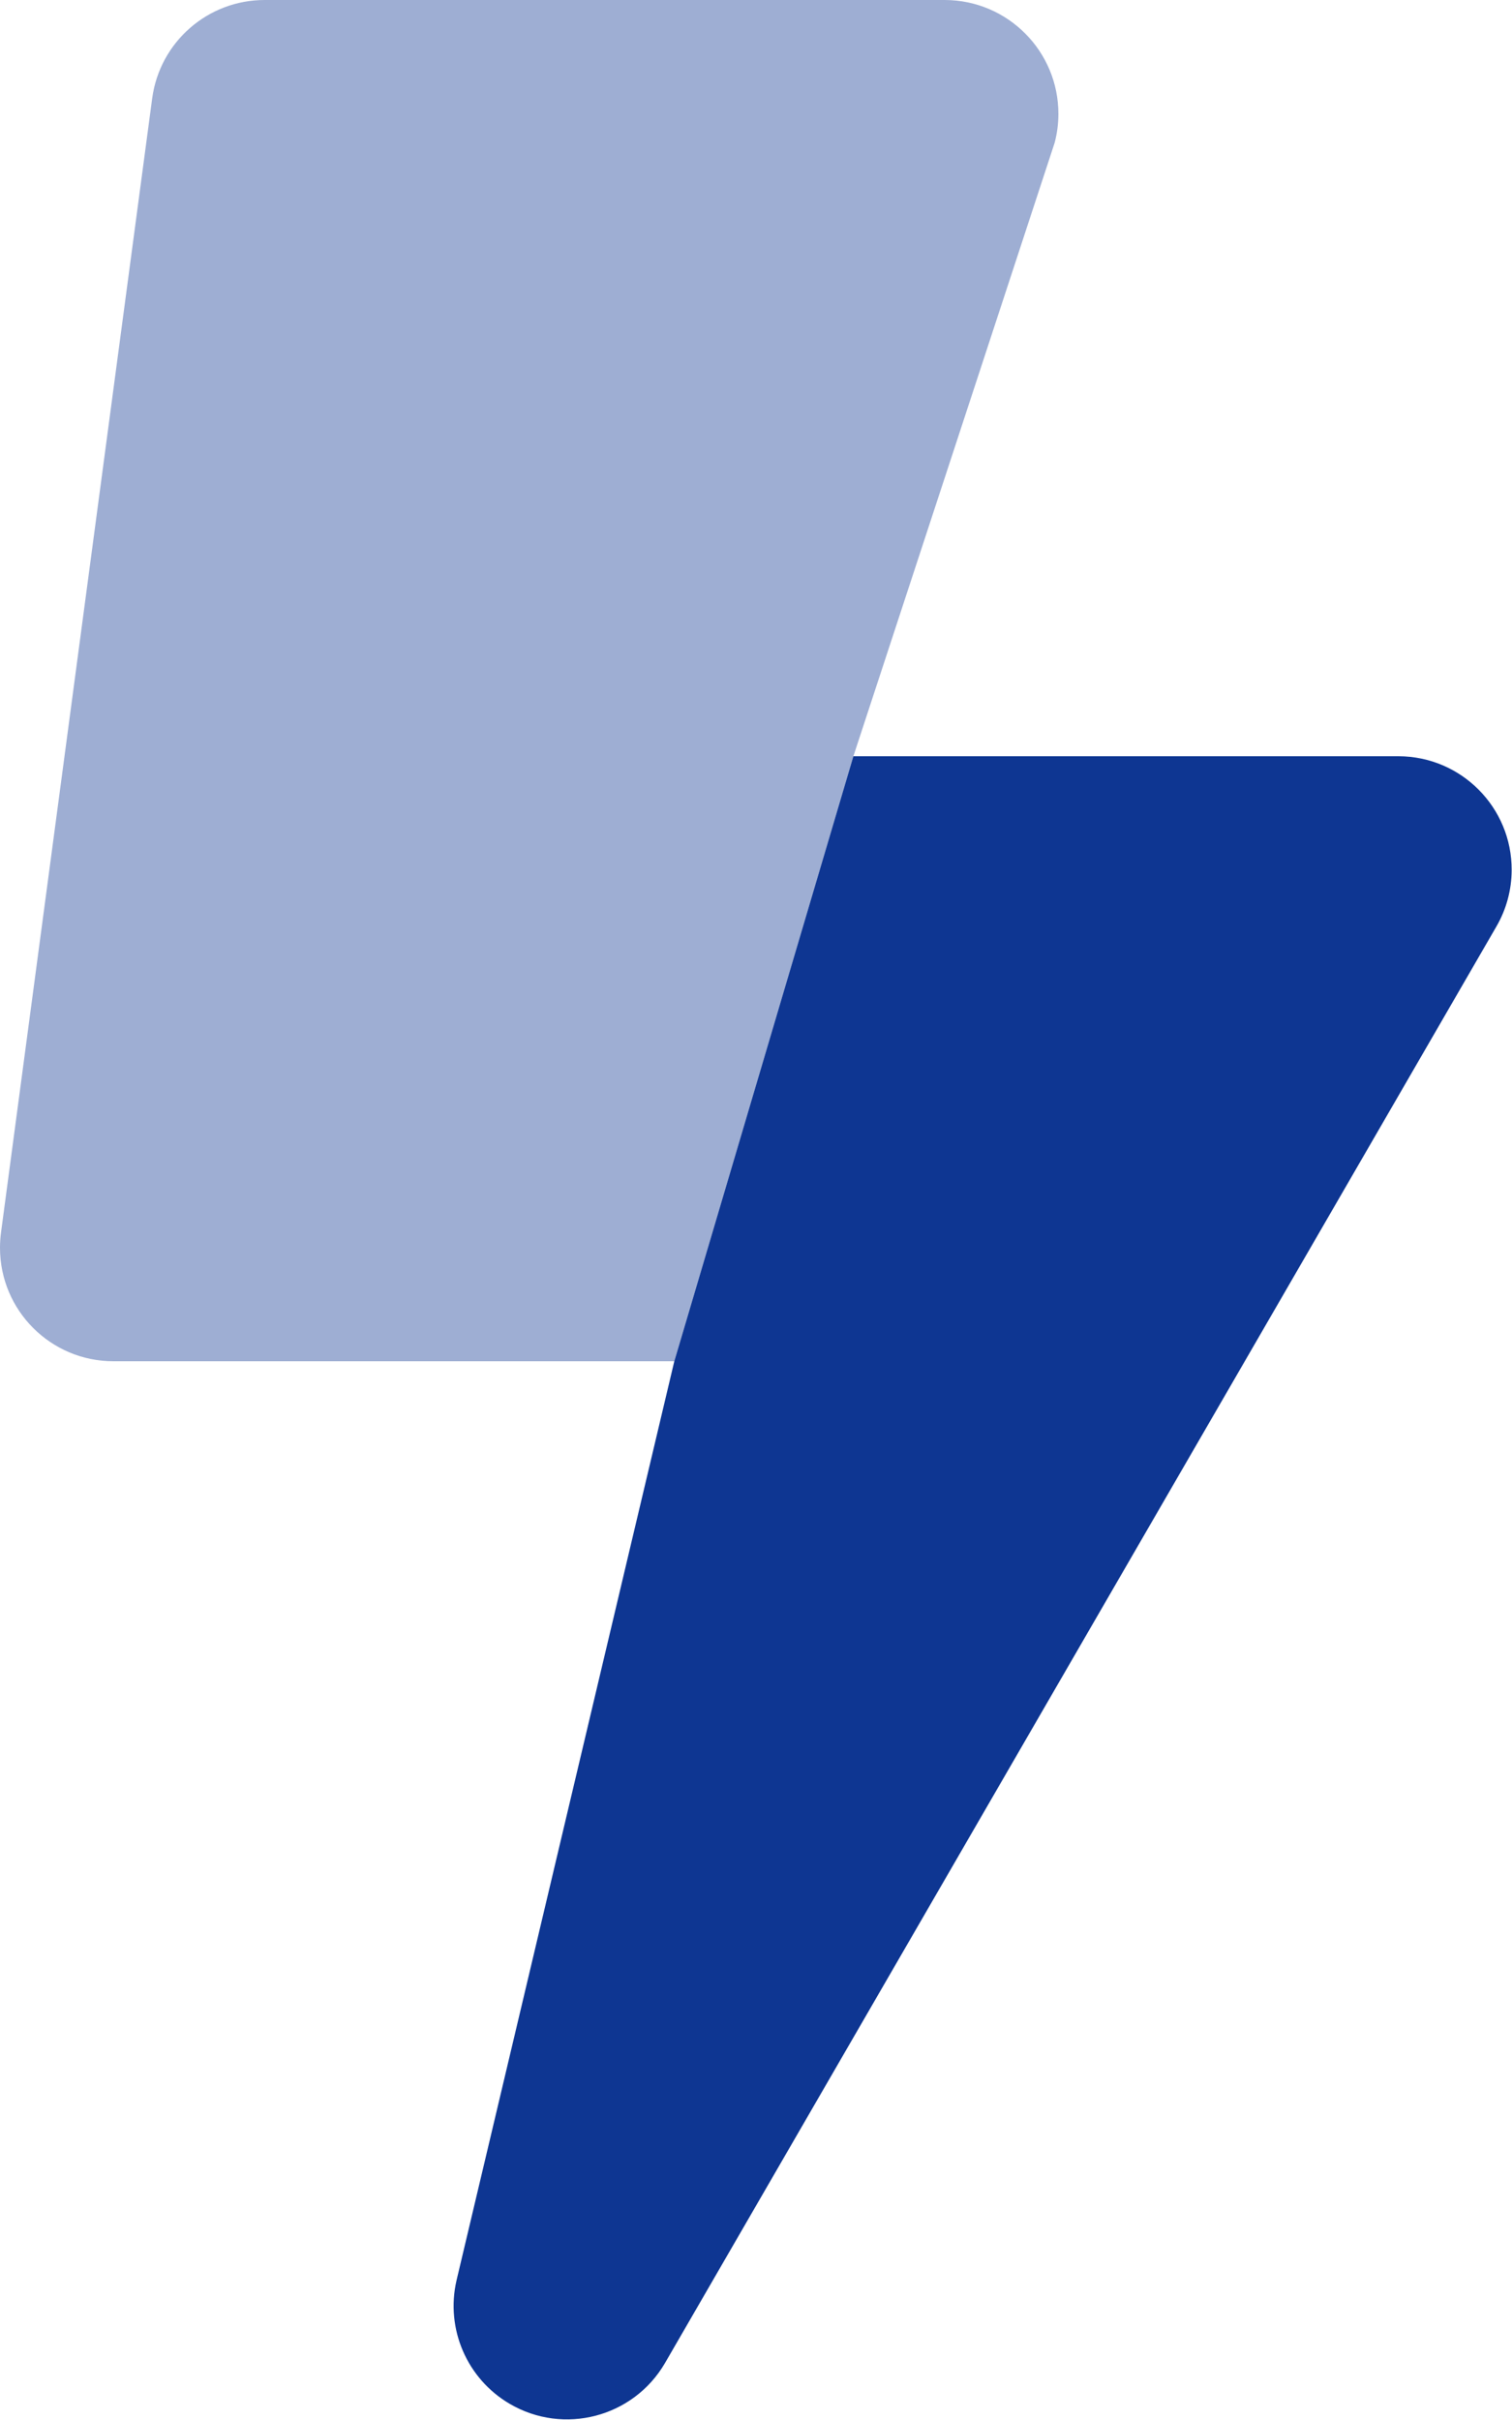
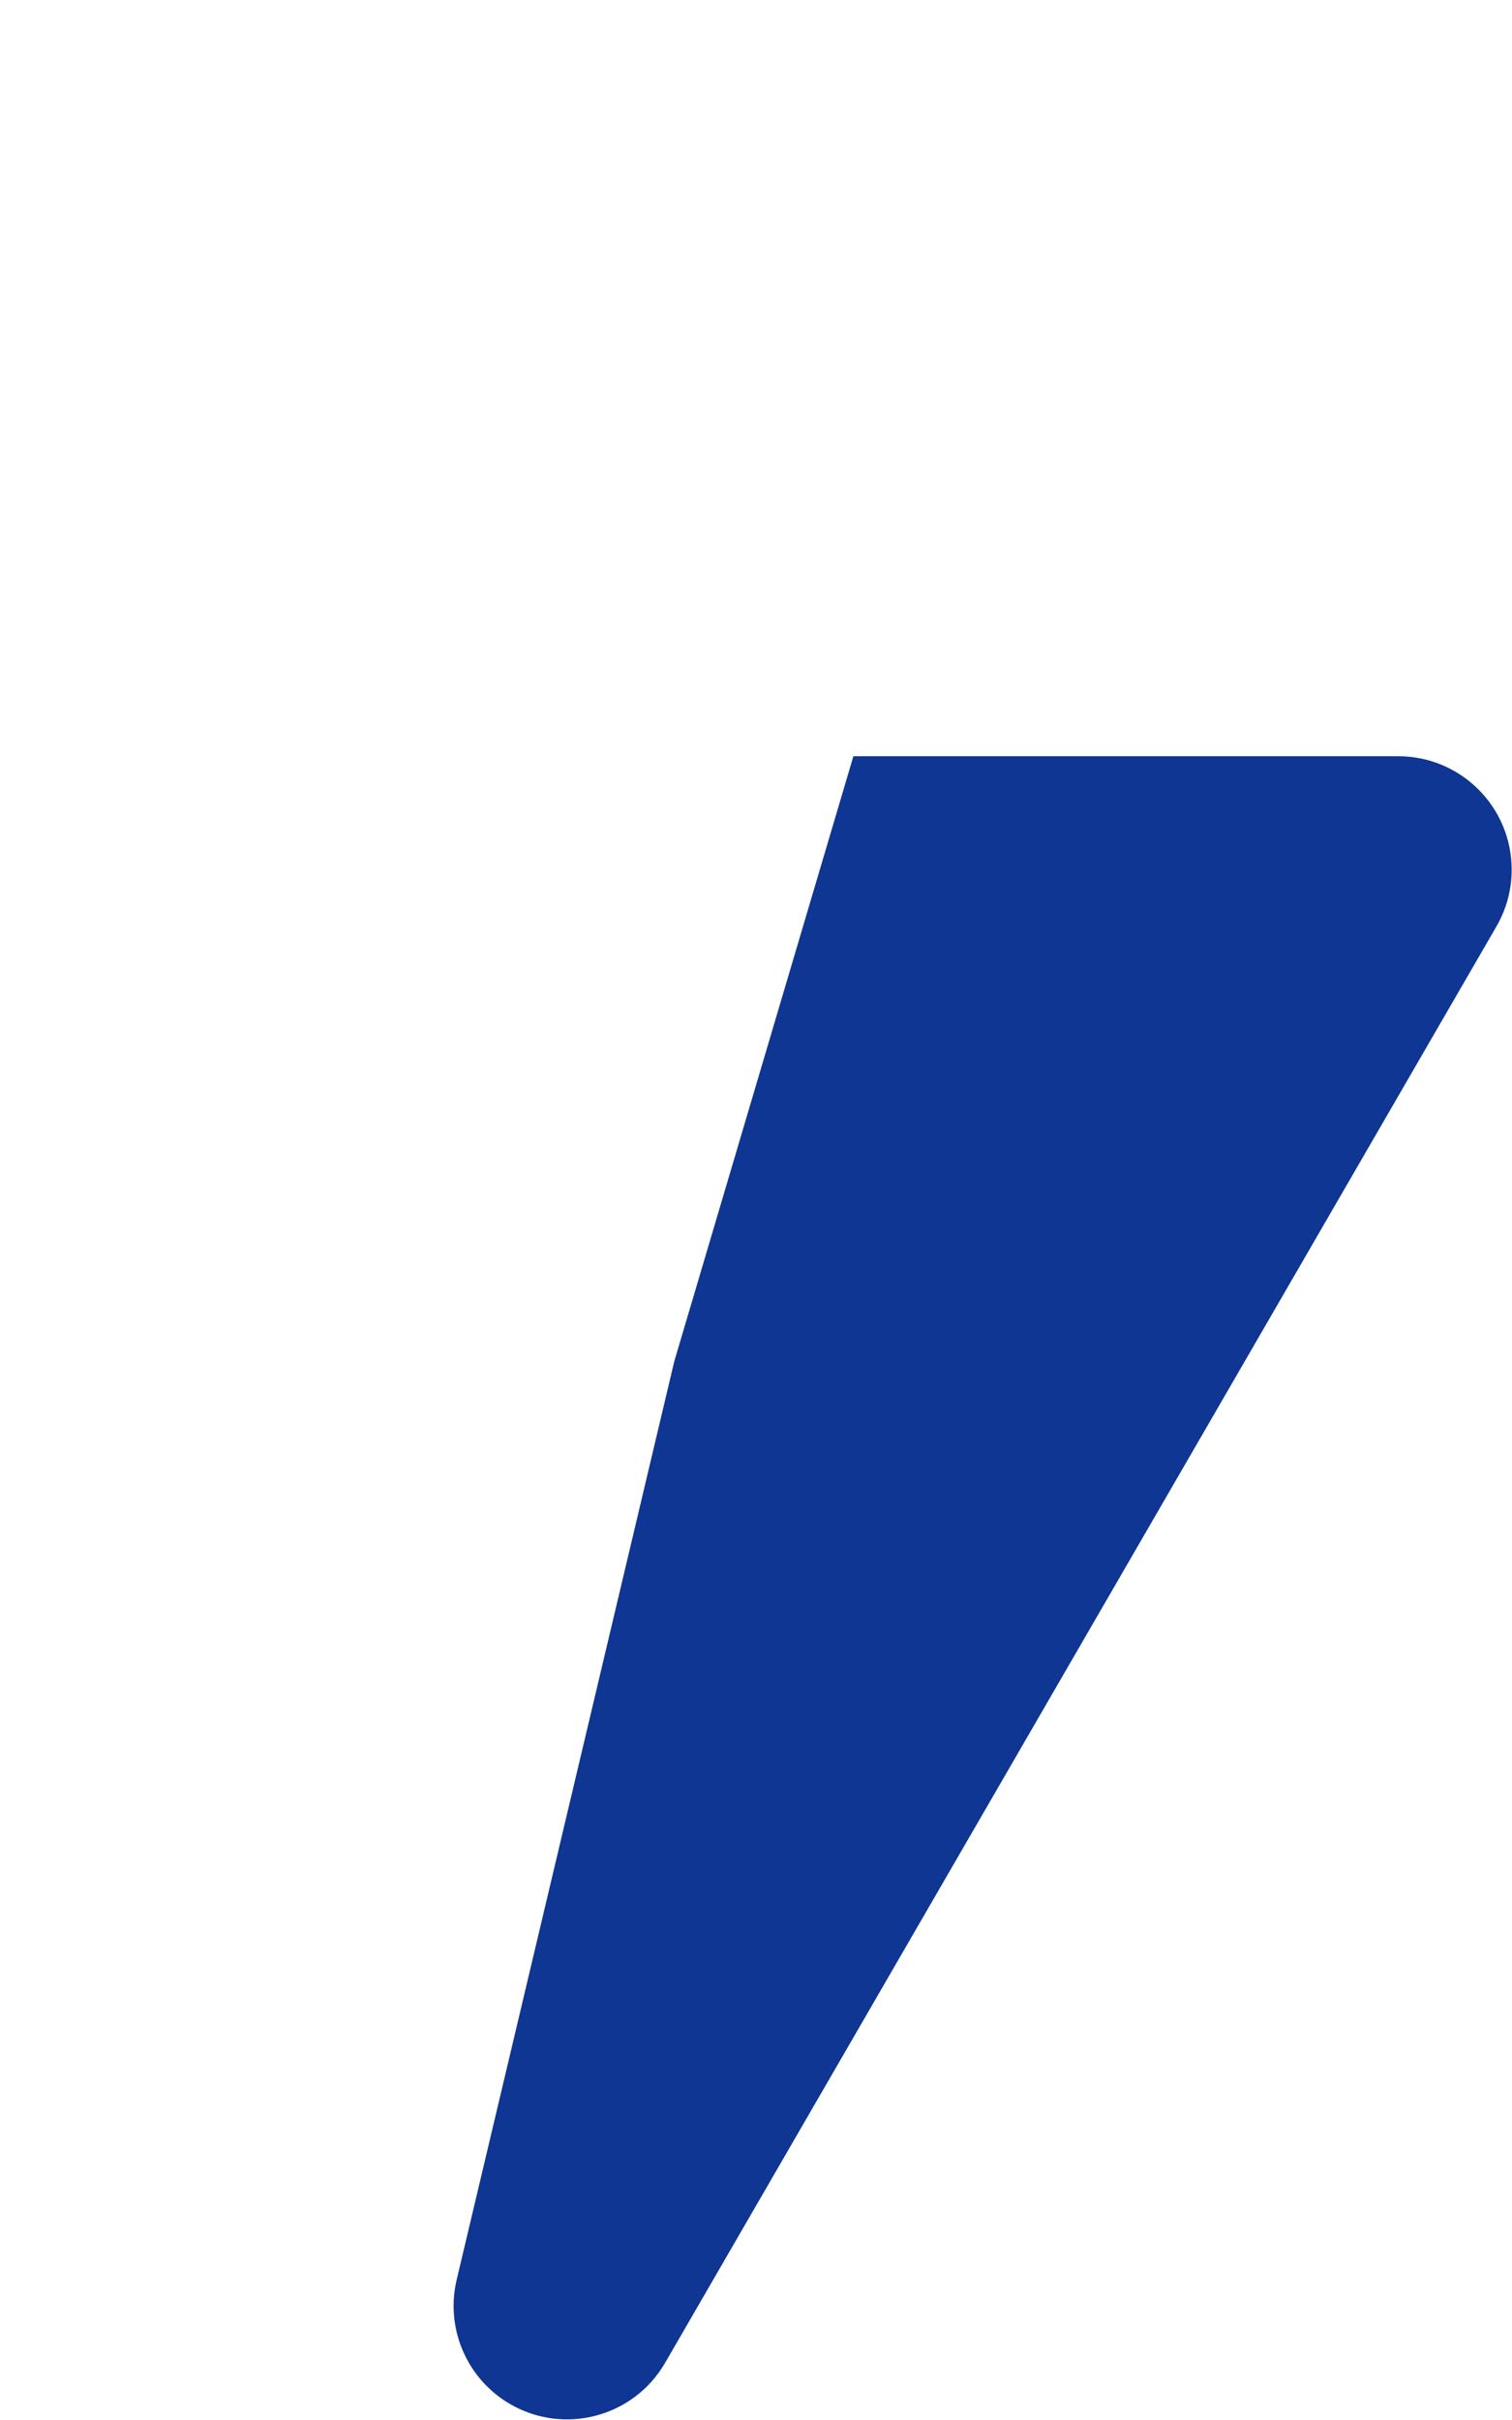
<svg xmlns="http://www.w3.org/2000/svg" version="1.1" viewBox="0 0 320 512">
  <g fill="#0E3692">
-     <path opacity="0.40" d="M224,24.19l6.41616e-07,-0c-0.008,2.025 -0.273,4.042 -0.79,6l-42.6,129.81l-37.9,128h-118.71h-1.04907e-06c-13.255,-5.79387e-07 -24,-10.745 -24,-24c0,0 0,0 0,0l-1.13838e-07,-0.002c-1.61583e-07,-1.07 0.07,-2.139 0.21,-3.2l32,-240l-1.92612e-07,1.43063e-06c1.604,-11.911 11.771,-20.8 23.79,-20.798h144l9.25034e-07,3.44797e-09c13.304,0.05 24.05,10.875 24,24.18c-1.28914e-05,0.003 -2.65276e-05,0.007 -4.09085e-05,0.01Z" />
    <path d="M319.93,184.07l7.86224e-07,-0c-0.01,4.19 -1.121,8.304 -3.22,11.93l-176,304l1.1673e-07,-1.99254e-07c-6.7,11.437 -21.403,15.277 -32.84,8.577c-9.046,-5.3 -13.606,-15.858 -11.26,-26.077l46.1,-194.5l37.9,-128h115.39l-1.11557e-06,-3.24897e-09c13.255,0.039 23.969,10.815 23.93,24.07c-1.98201e-07,6.80551e-05 -3.96694e-07,0 -5.95474e-07,0Z" />
  </g>
</svg>